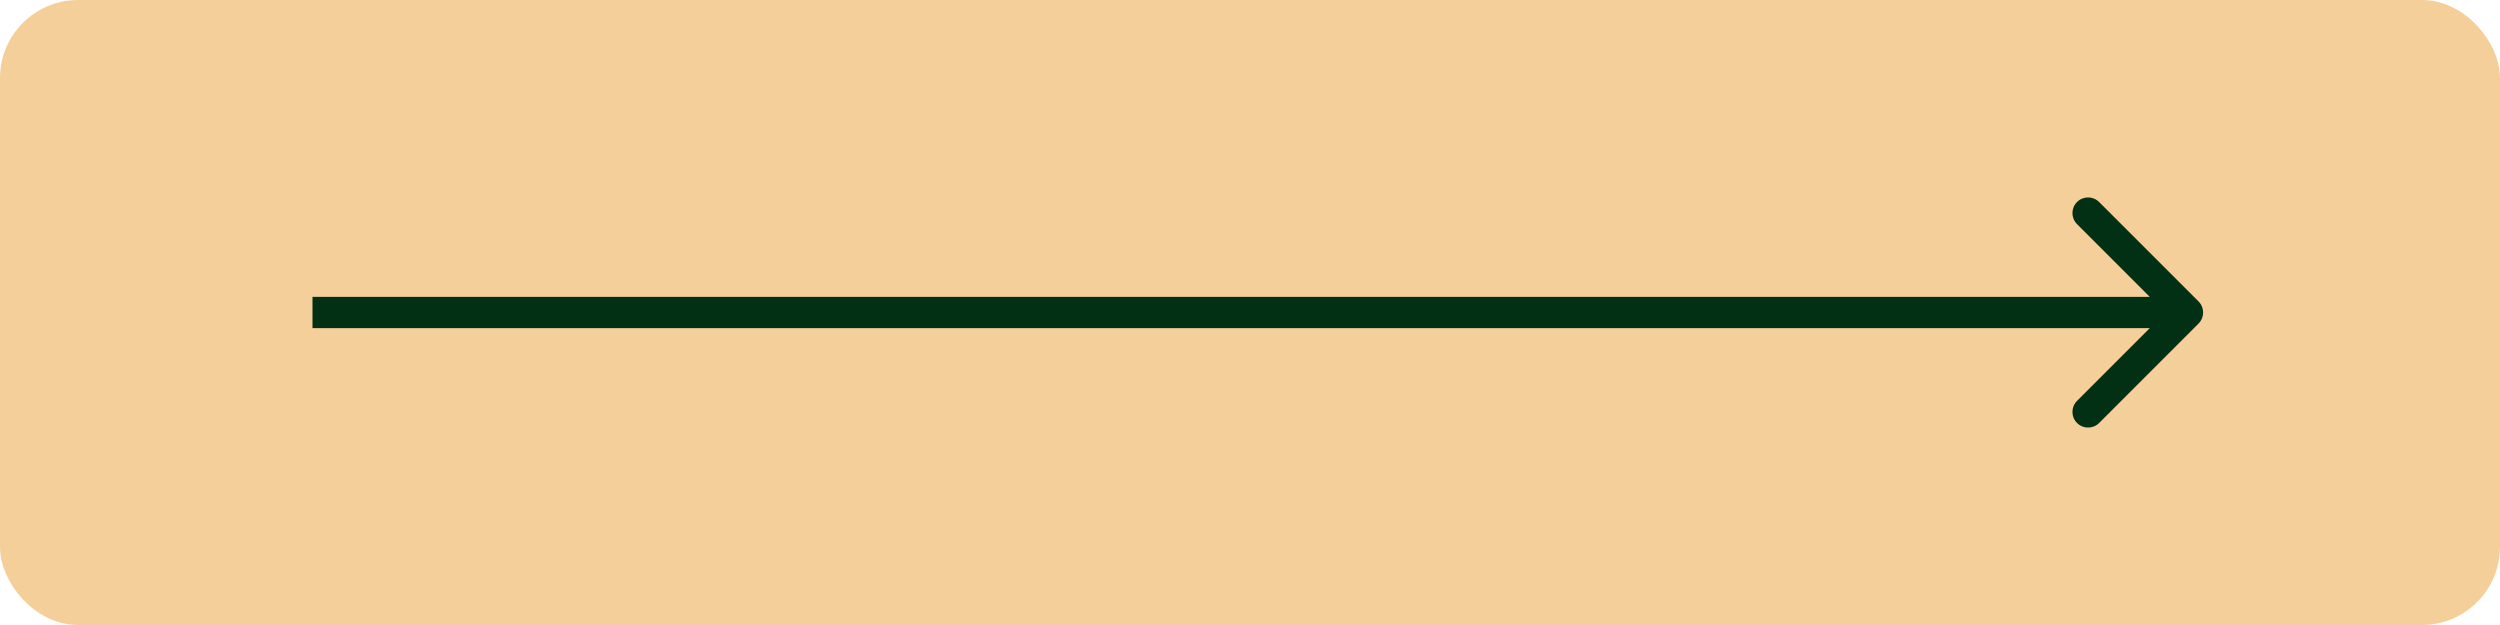
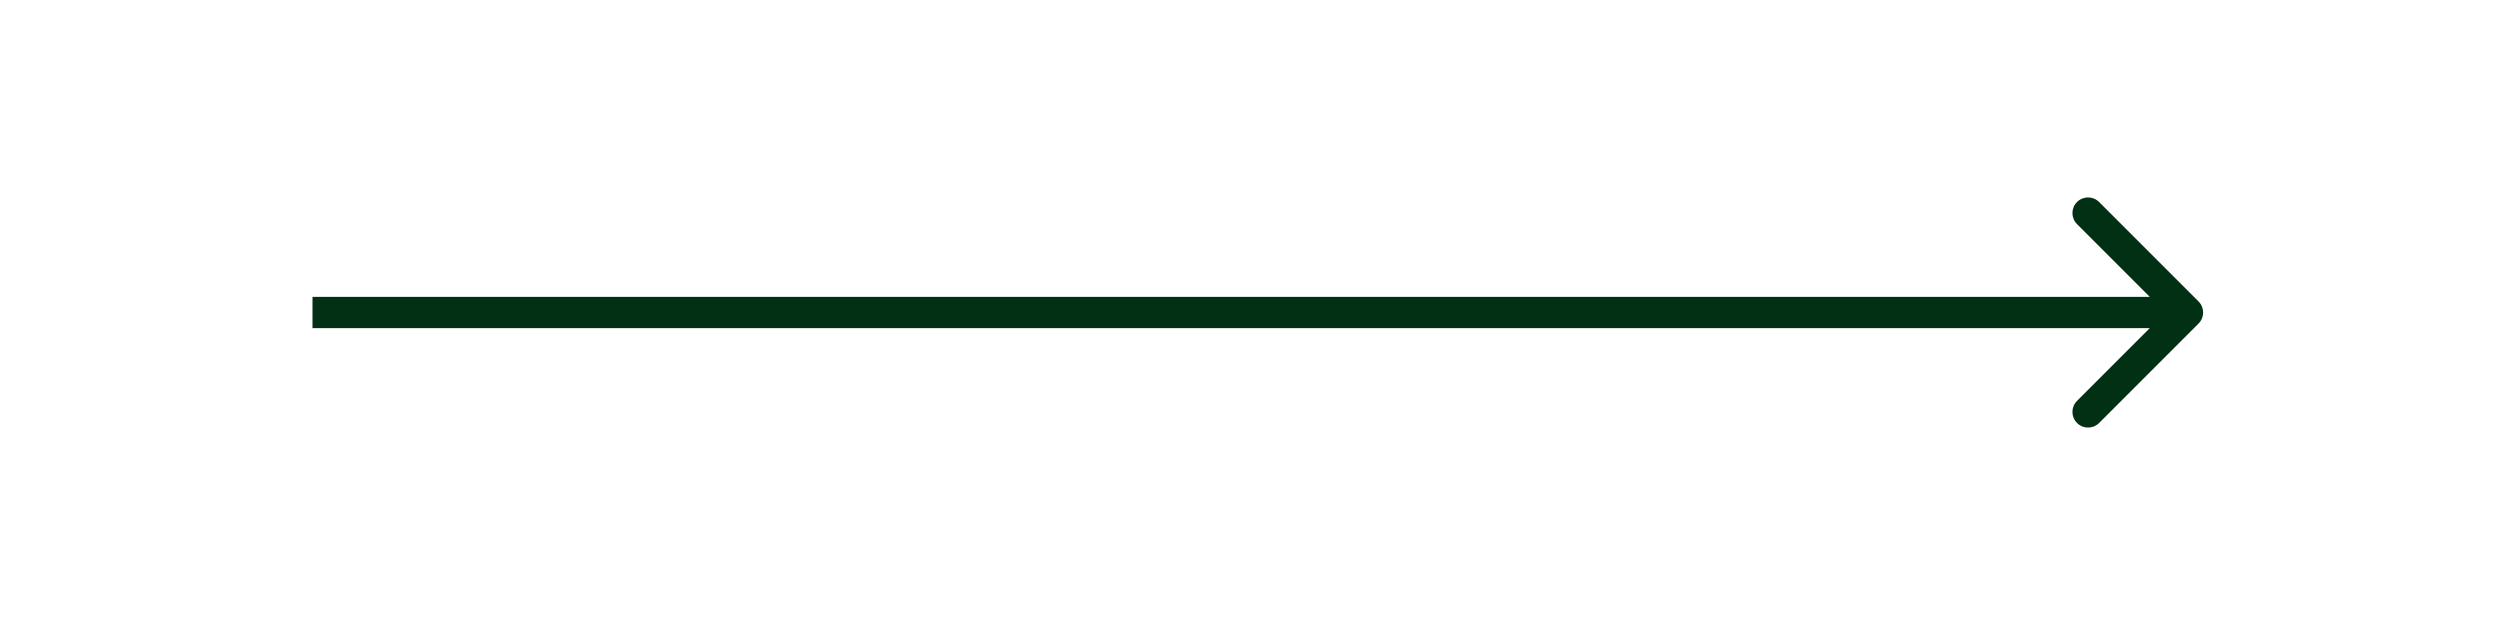
<svg xmlns="http://www.w3.org/2000/svg" width="160" height="40" viewBox="0 0 160 40" fill="none">
-   <rect x="0.5" y="0.5" width="159" height="39" rx="4.5" fill="#F5CF99" stroke="#F5CF99" />
  <path d="M140.707 20.707C141.098 20.317 141.098 19.683 140.707 19.293L134.343 12.929C133.953 12.538 133.319 12.538 132.929 12.929C132.538 13.319 132.538 13.953 132.929 14.343L138.586 20L132.929 25.657C132.538 26.047 132.538 26.681 132.929 27.071C133.319 27.462 133.953 27.462 134.343 27.071L140.707 20.707ZM20 20L20 21L140 21L140 20L140 19L20 19L20 20Z" fill="#013015" />
</svg>